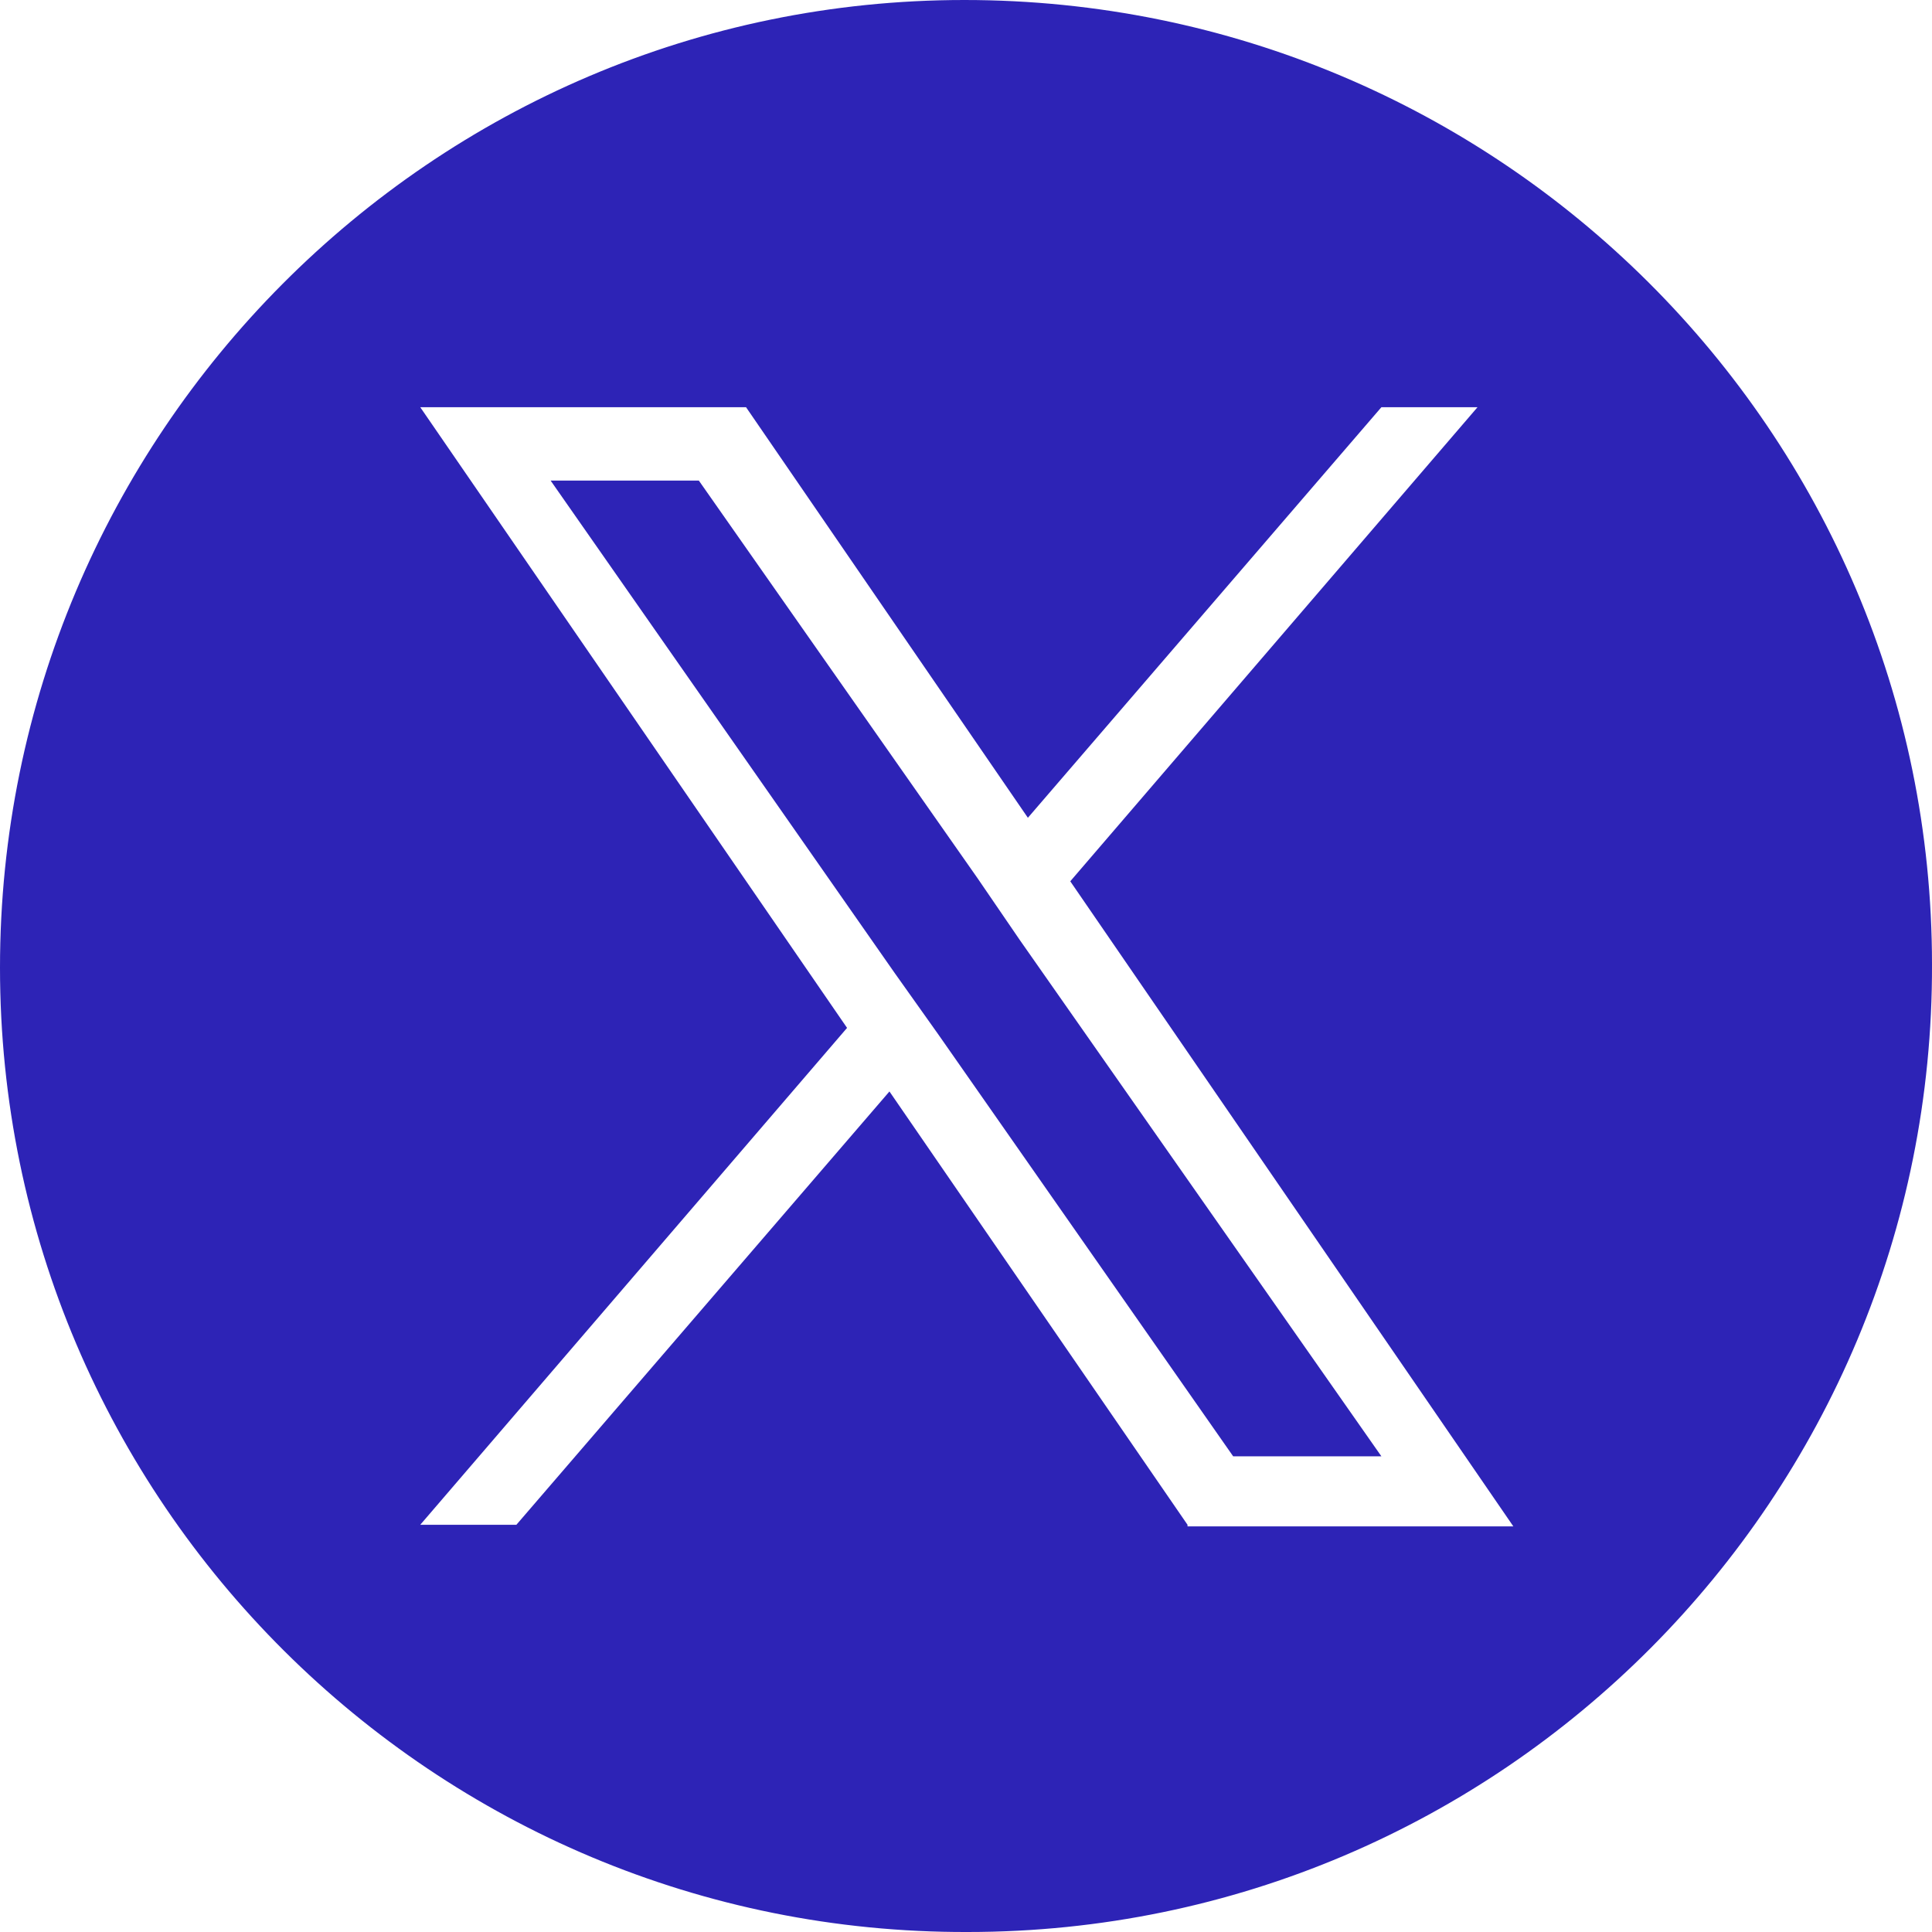
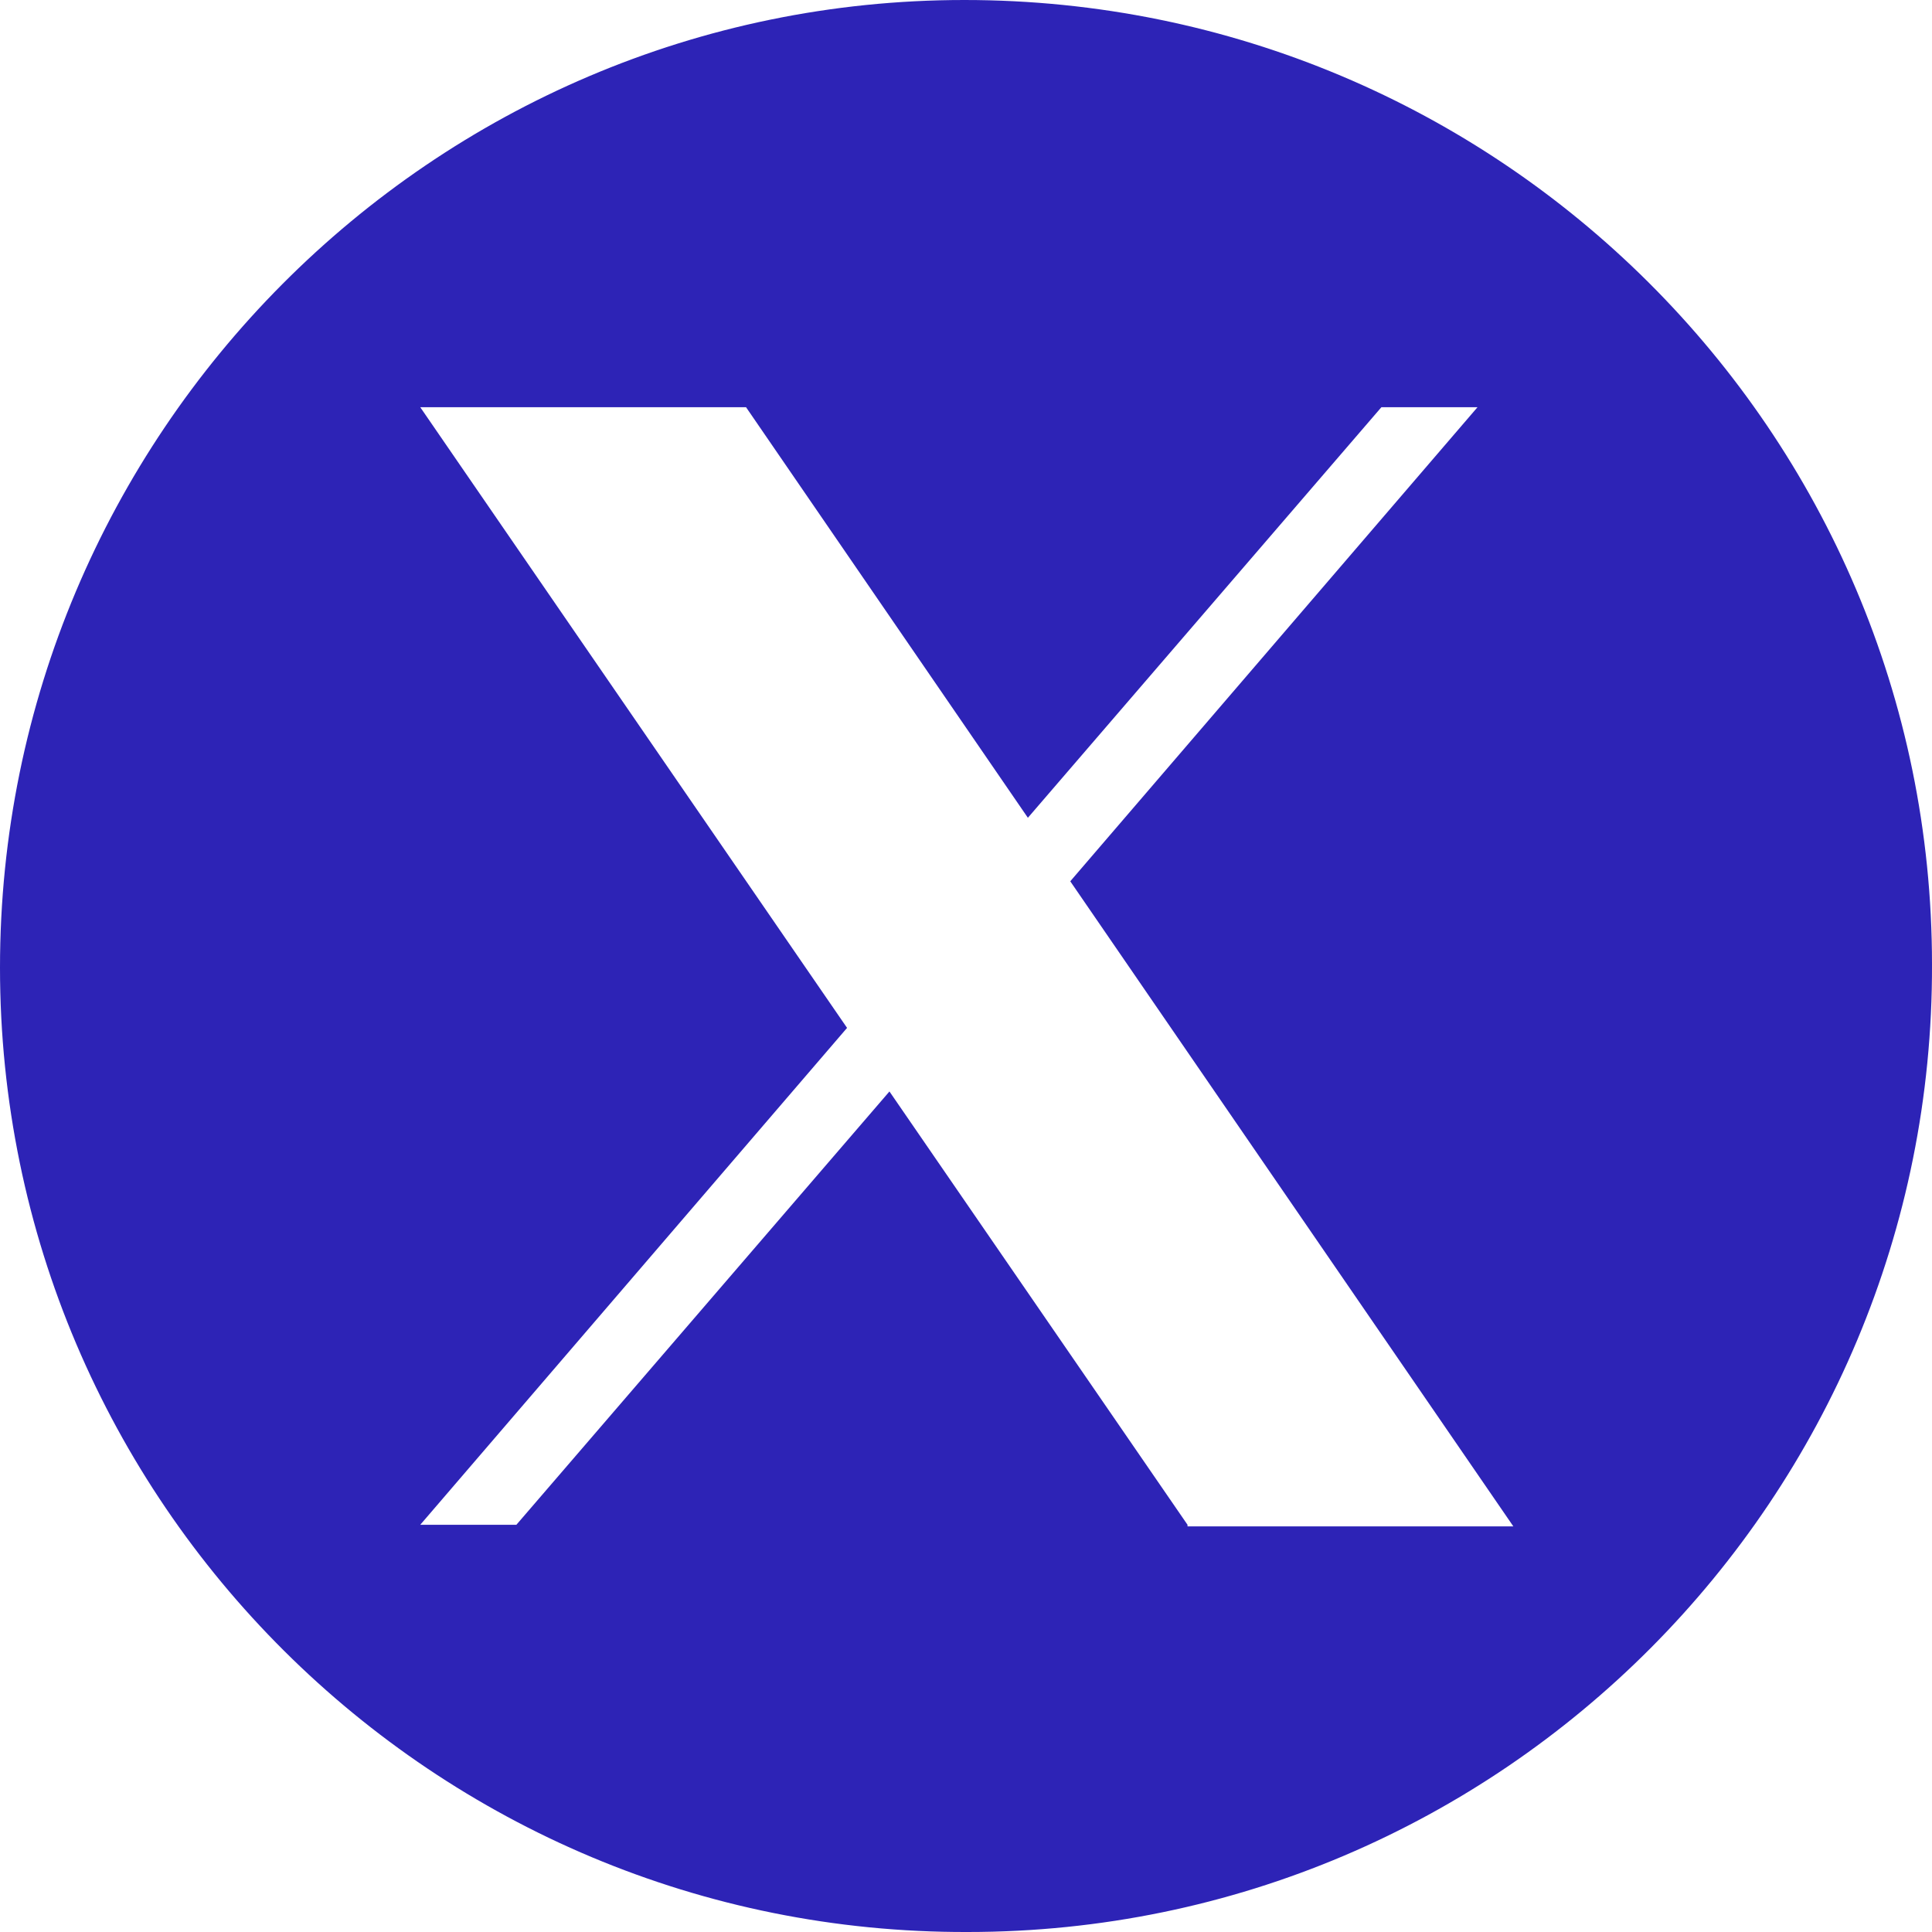
<svg xmlns="http://www.w3.org/2000/svg" width="32" height="32" viewBox="0 0 32 32" fill="none">
-   <path d="M16.189 14.543L11.575 7.96H9.12L14.813 16.108L15.541 17.133L20.425 24.121H22.88L16.89 15.568L16.189 14.543Z" fill="#2D23B6" />
  <path d="M15.973 0C7.15 0 0 7.204 0 16.027C0 24.877 7.204 32.027 16.027 32C24.877 32 32.027 24.796 32 15.973C32 7.15 24.823 0 15.973 0ZM19.669 25.255L14.732 18.078L8.553 25.255H6.961L14.03 17.025L6.961 6.745H12.357L17.025 13.545L22.88 6.745H24.472L17.727 14.597L25.066 25.282H19.669V25.255Z" fill="#2D23B6" />
</svg>